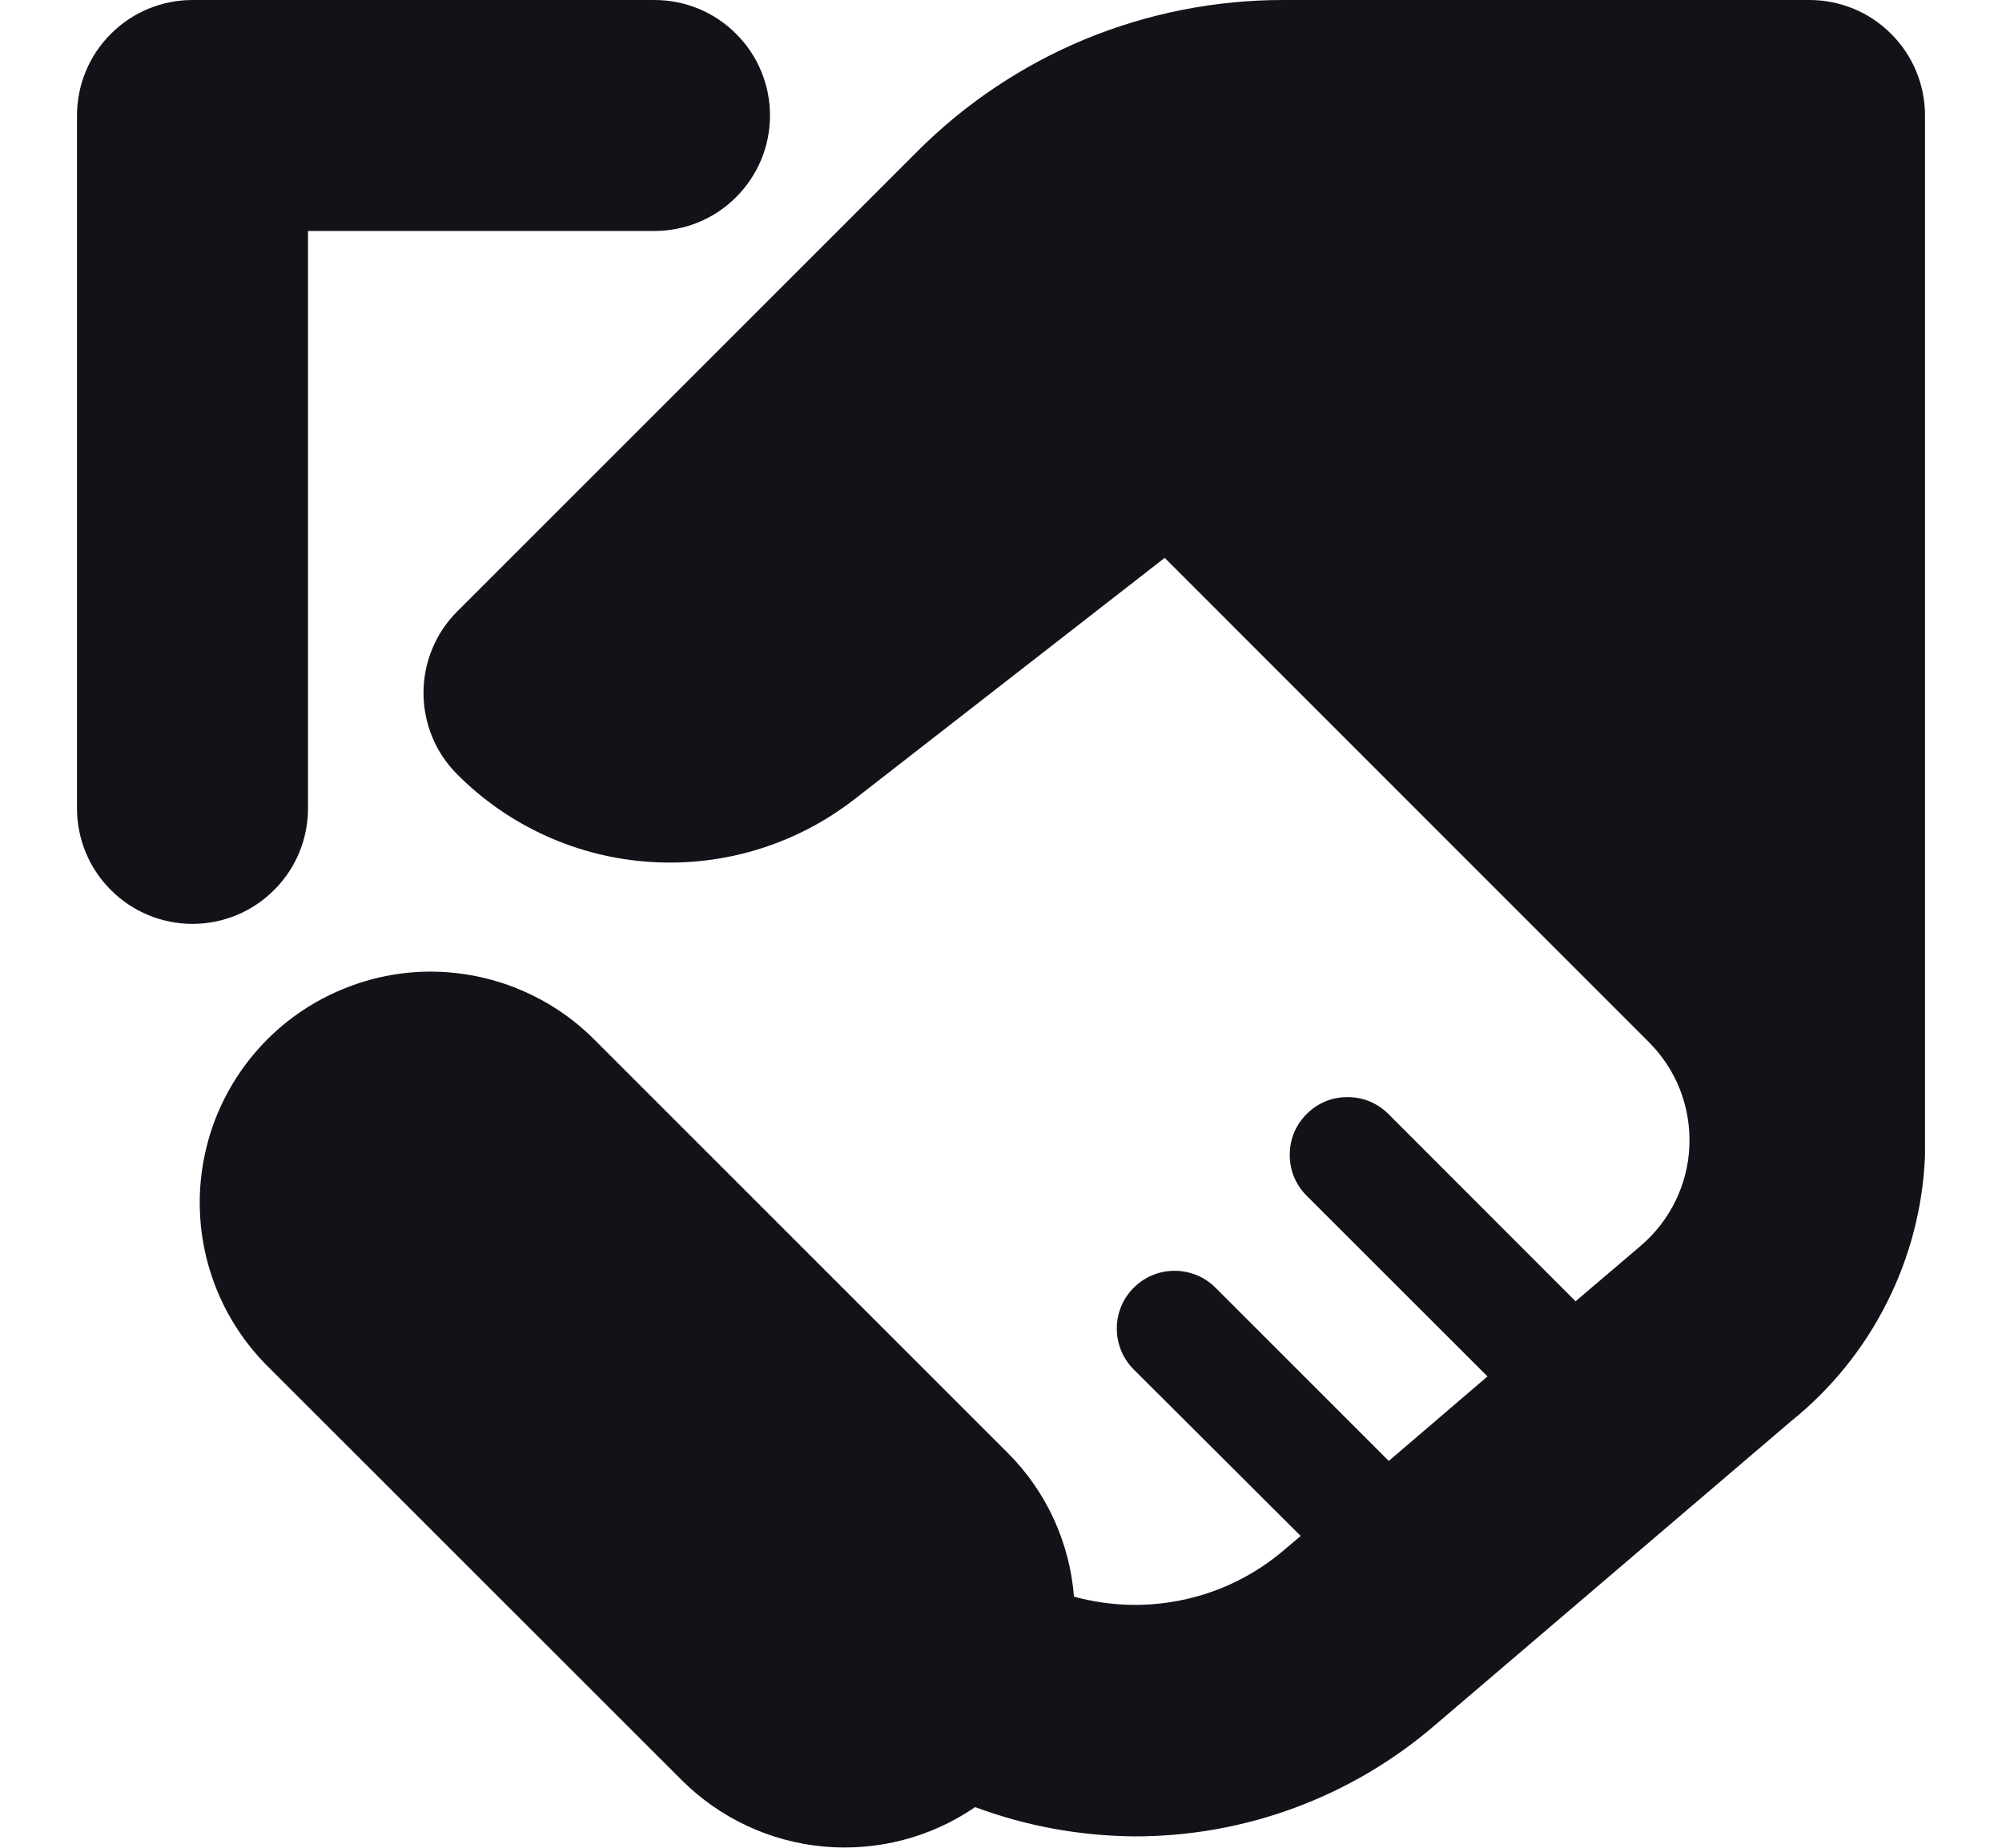
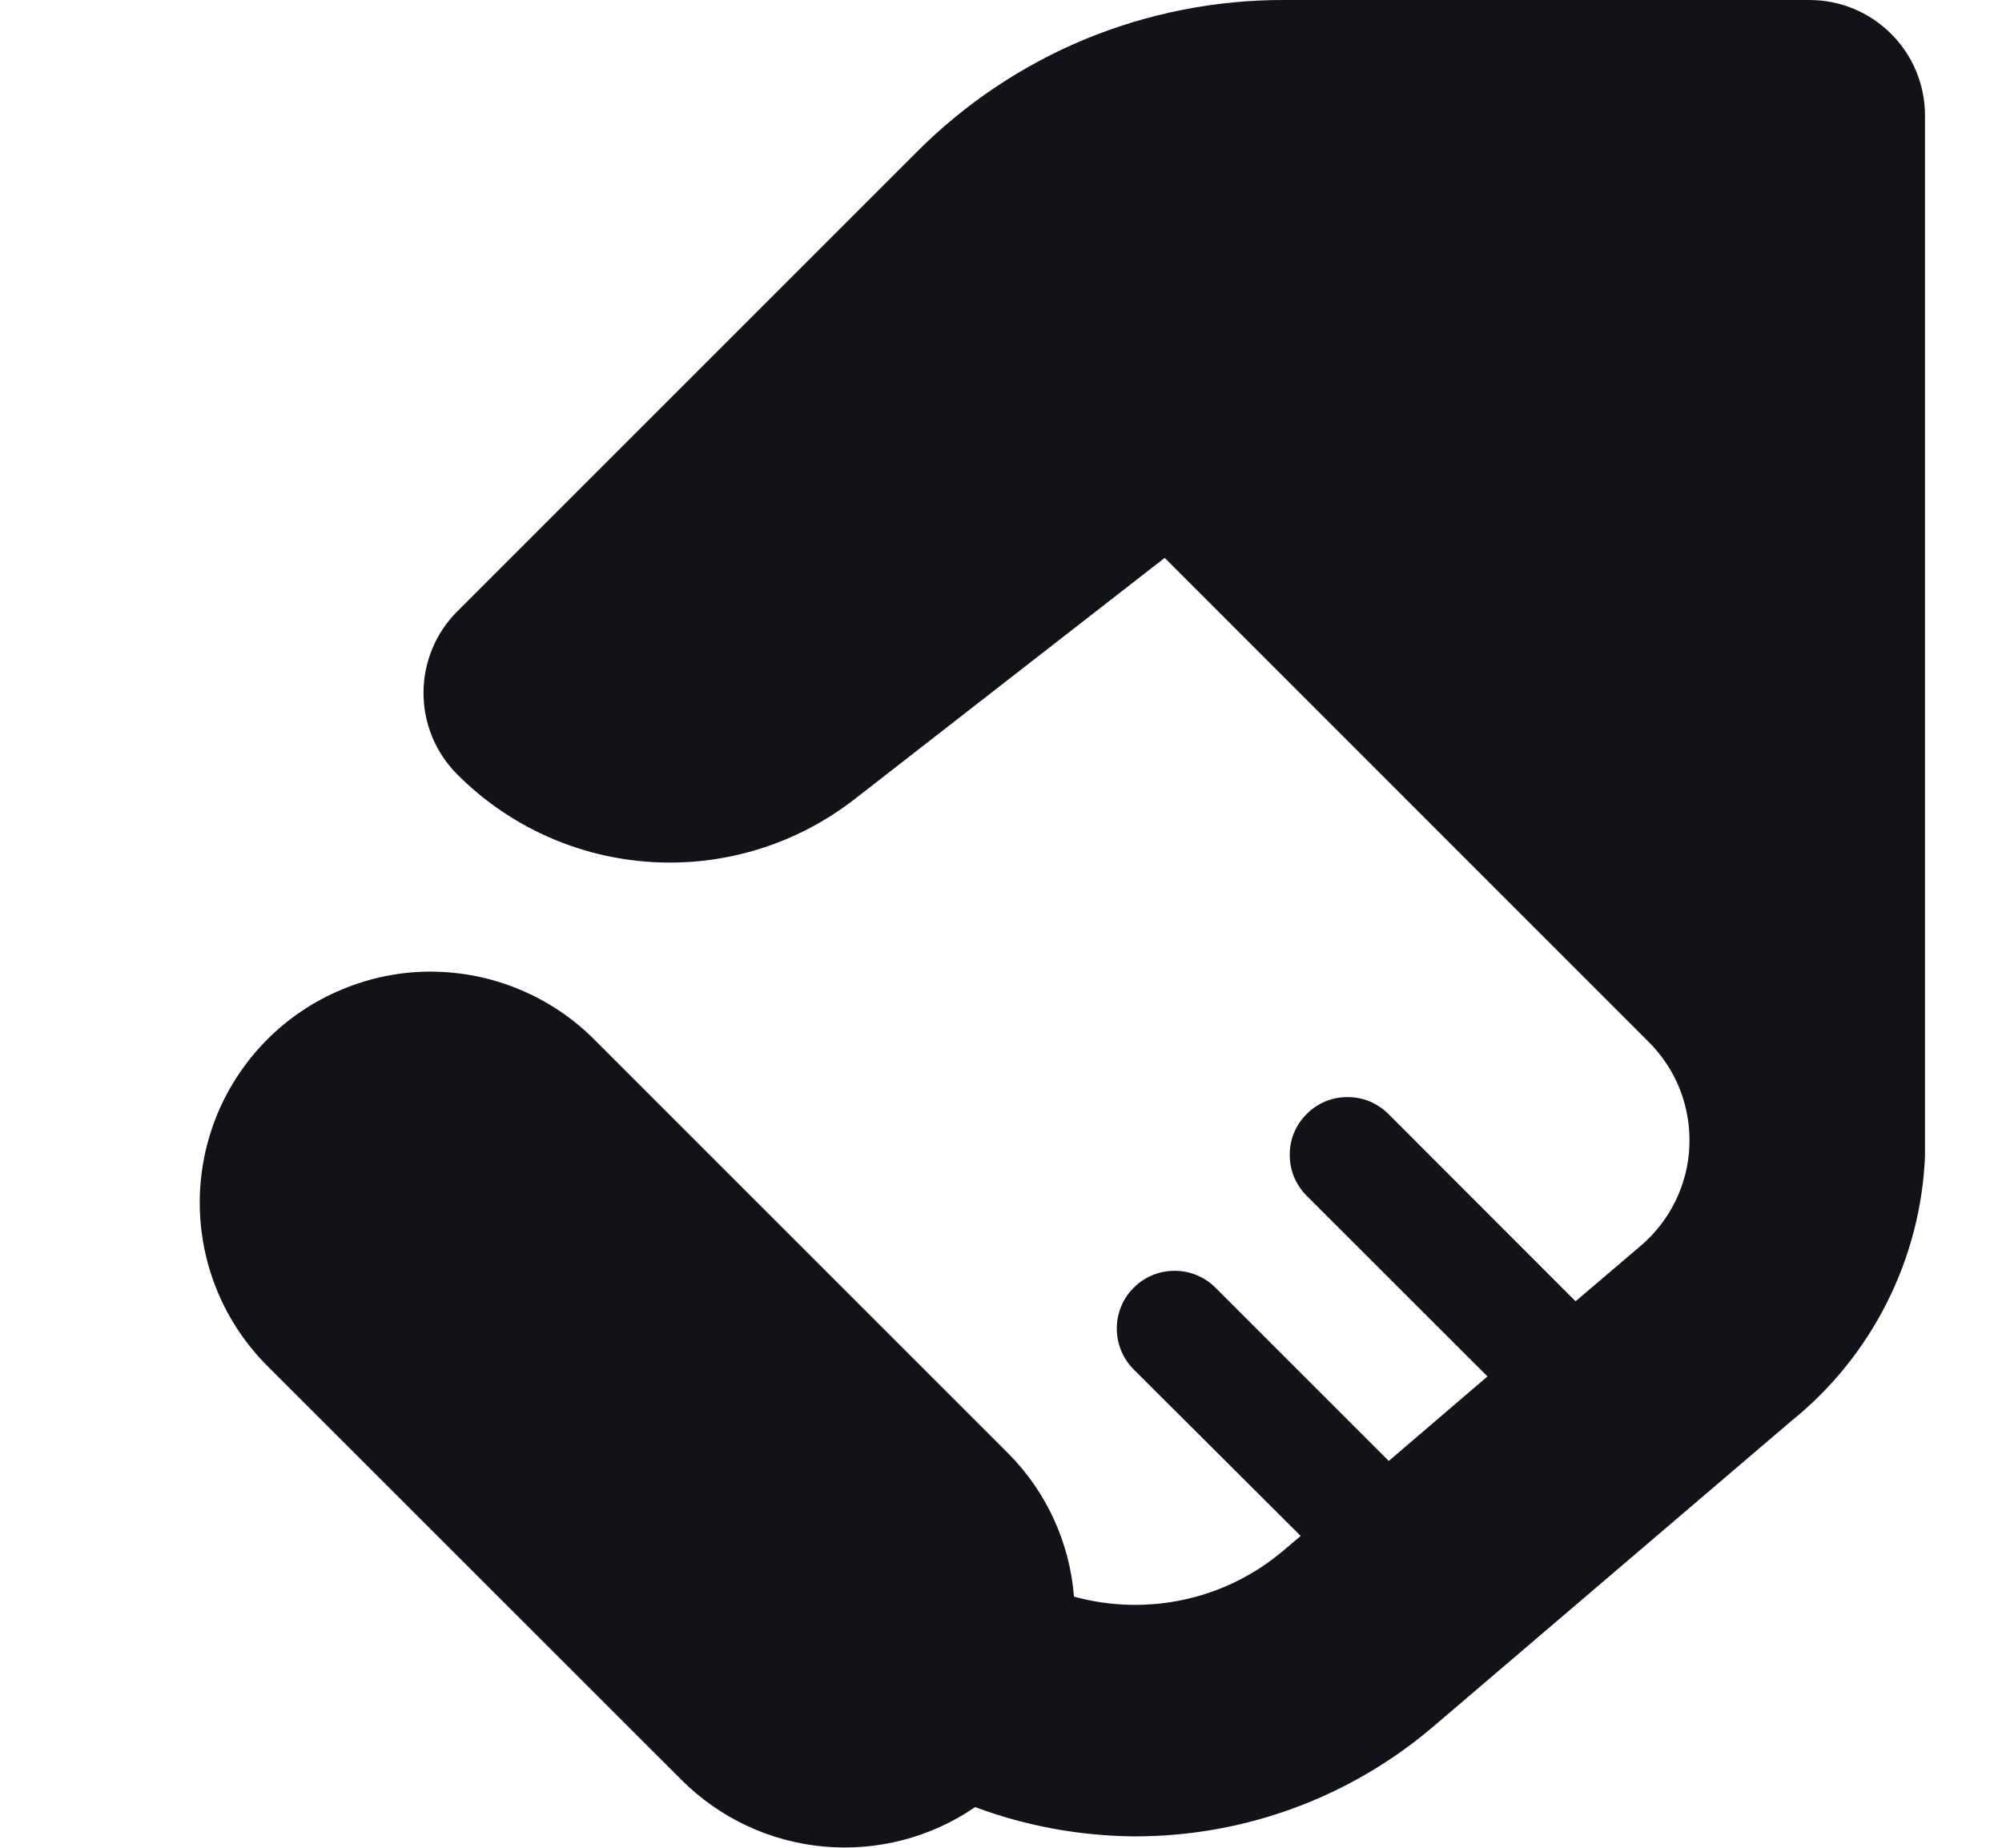
<svg xmlns="http://www.w3.org/2000/svg" width="13" height="12" viewBox="0 0 13 12" fill="none">
  <g clip-path="url(#clip0_1062_5659)">
    <path d="M12.5 0.75C12.5 0.551 12.421 0.36 12.28 0.22C12.14 0.079 11.949 1.30515e-05 11.75 1.30515e-05H8.338C7.894 -0.001 7.455 0.086 7.045 0.255C6.636 0.425 6.264 0.674 5.951 0.989L2.97 3.97C2.829 4.11 2.75 4.301 2.75 4.5C2.75 4.699 2.829 4.89 2.97 5.03C3.306 5.367 3.754 5.569 4.228 5.598C4.703 5.628 5.172 5.483 5.548 5.191L7.563 3.623L10.707 6.768C10.795 6.856 10.864 6.961 10.909 7.076C10.954 7.192 10.975 7.316 10.97 7.44C10.966 7.564 10.935 7.685 10.881 7.797C10.827 7.909 10.75 8.008 10.656 8.089L10.231 8.451L9.016 7.235C8.981 7.2 8.939 7.172 8.894 7.153C8.848 7.134 8.799 7.125 8.75 7.125C8.701 7.125 8.652 7.134 8.606 7.153C8.561 7.172 8.519 7.2 8.485 7.235C8.45 7.269 8.422 7.311 8.403 7.356C8.384 7.402 8.375 7.451 8.375 7.5C8.375 7.549 8.384 7.598 8.403 7.644C8.422 7.689 8.45 7.731 8.485 7.766L9.659 8.939L9.018 9.488L7.893 8.363C7.822 8.292 7.727 8.253 7.627 8.253C7.528 8.253 7.432 8.292 7.362 8.363C7.291 8.433 7.252 8.528 7.252 8.628C7.252 8.728 7.291 8.823 7.362 8.894L8.446 9.975L8.342 10.063C8.156 10.223 7.935 10.334 7.696 10.387C7.458 10.44 7.21 10.434 6.974 10.369C6.946 10.018 6.795 9.688 6.547 9.439L3.858 6.75C3.719 6.611 3.553 6.5 3.371 6.425C3.189 6.349 2.994 6.311 2.797 6.31C2.6 6.31 2.405 6.349 2.223 6.425C2.041 6.5 1.876 6.61 1.736 6.75C1.597 6.889 1.487 7.054 1.411 7.236C1.336 7.418 1.297 7.613 1.297 7.81C1.297 8.208 1.455 8.59 1.736 8.871L4.426 11.56C4.673 11.807 4.999 11.96 5.347 11.992C5.695 12.024 6.044 11.934 6.332 11.736C6.662 11.859 7.012 11.923 7.364 11.926C8.082 11.928 8.776 11.671 9.32 11.202L11.63 9.23C11.89 9.021 12.102 8.759 12.252 8.461C12.402 8.164 12.487 7.838 12.5 7.505V0.75Z" fill="#121318" />
-     <path d="M2 5.25V1.5H4.25C4.449 1.5 4.64 1.421 4.78 1.28C4.921 1.14 5 0.949 5 0.75C5 0.551 4.921 0.36 4.78 0.22C4.64 0.079 4.449 0 4.25 0L1.25 0C1.051 0 0.86 0.079 0.72 0.22C0.579 0.36 0.5 0.551 0.5 0.75L0.5 5.25C0.5 5.449 0.579 5.64 0.72 5.78C0.86 5.921 1.051 6 1.25 6C1.449 6 1.64 5.921 1.78 5.78C1.921 5.64 2 5.449 2 5.25Z" fill="#121318" />
  </g>
  <defs>
    <clipPath id="clip0_1062_5659">
      <rect width="12" height="12" fill="white" transform="translate(0.5)" />
    </clipPath>
  </defs>
</svg>